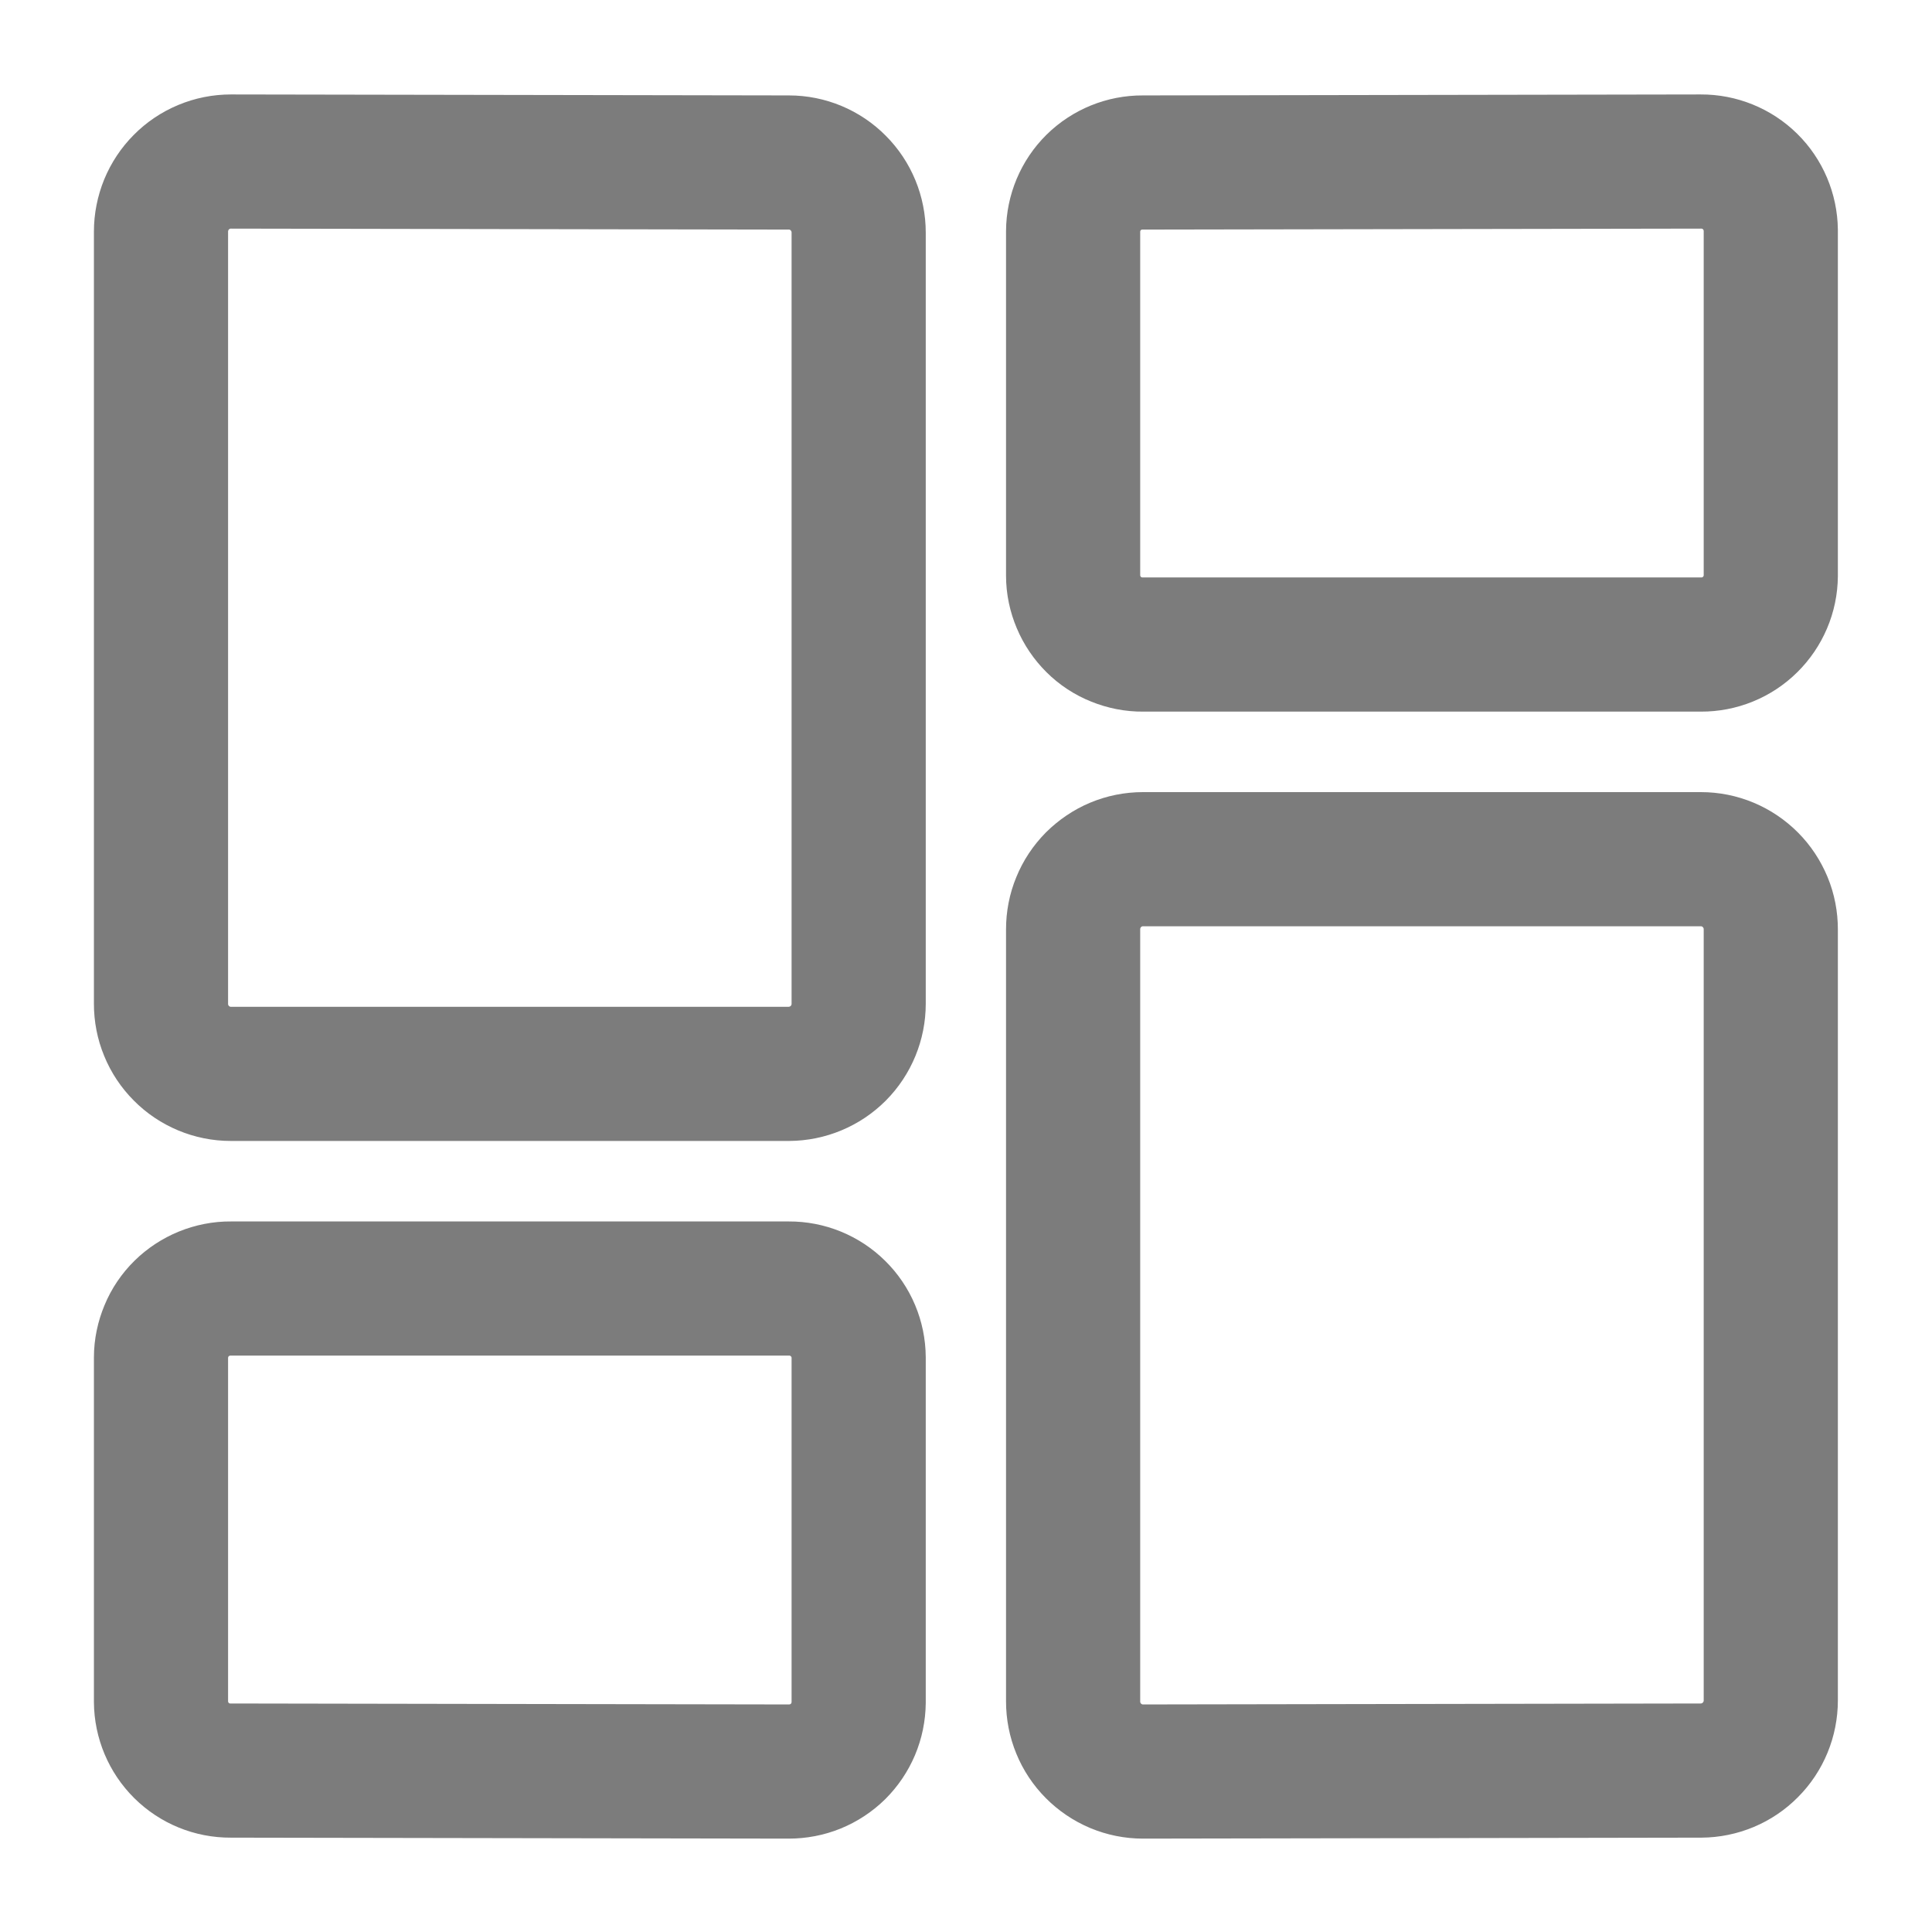
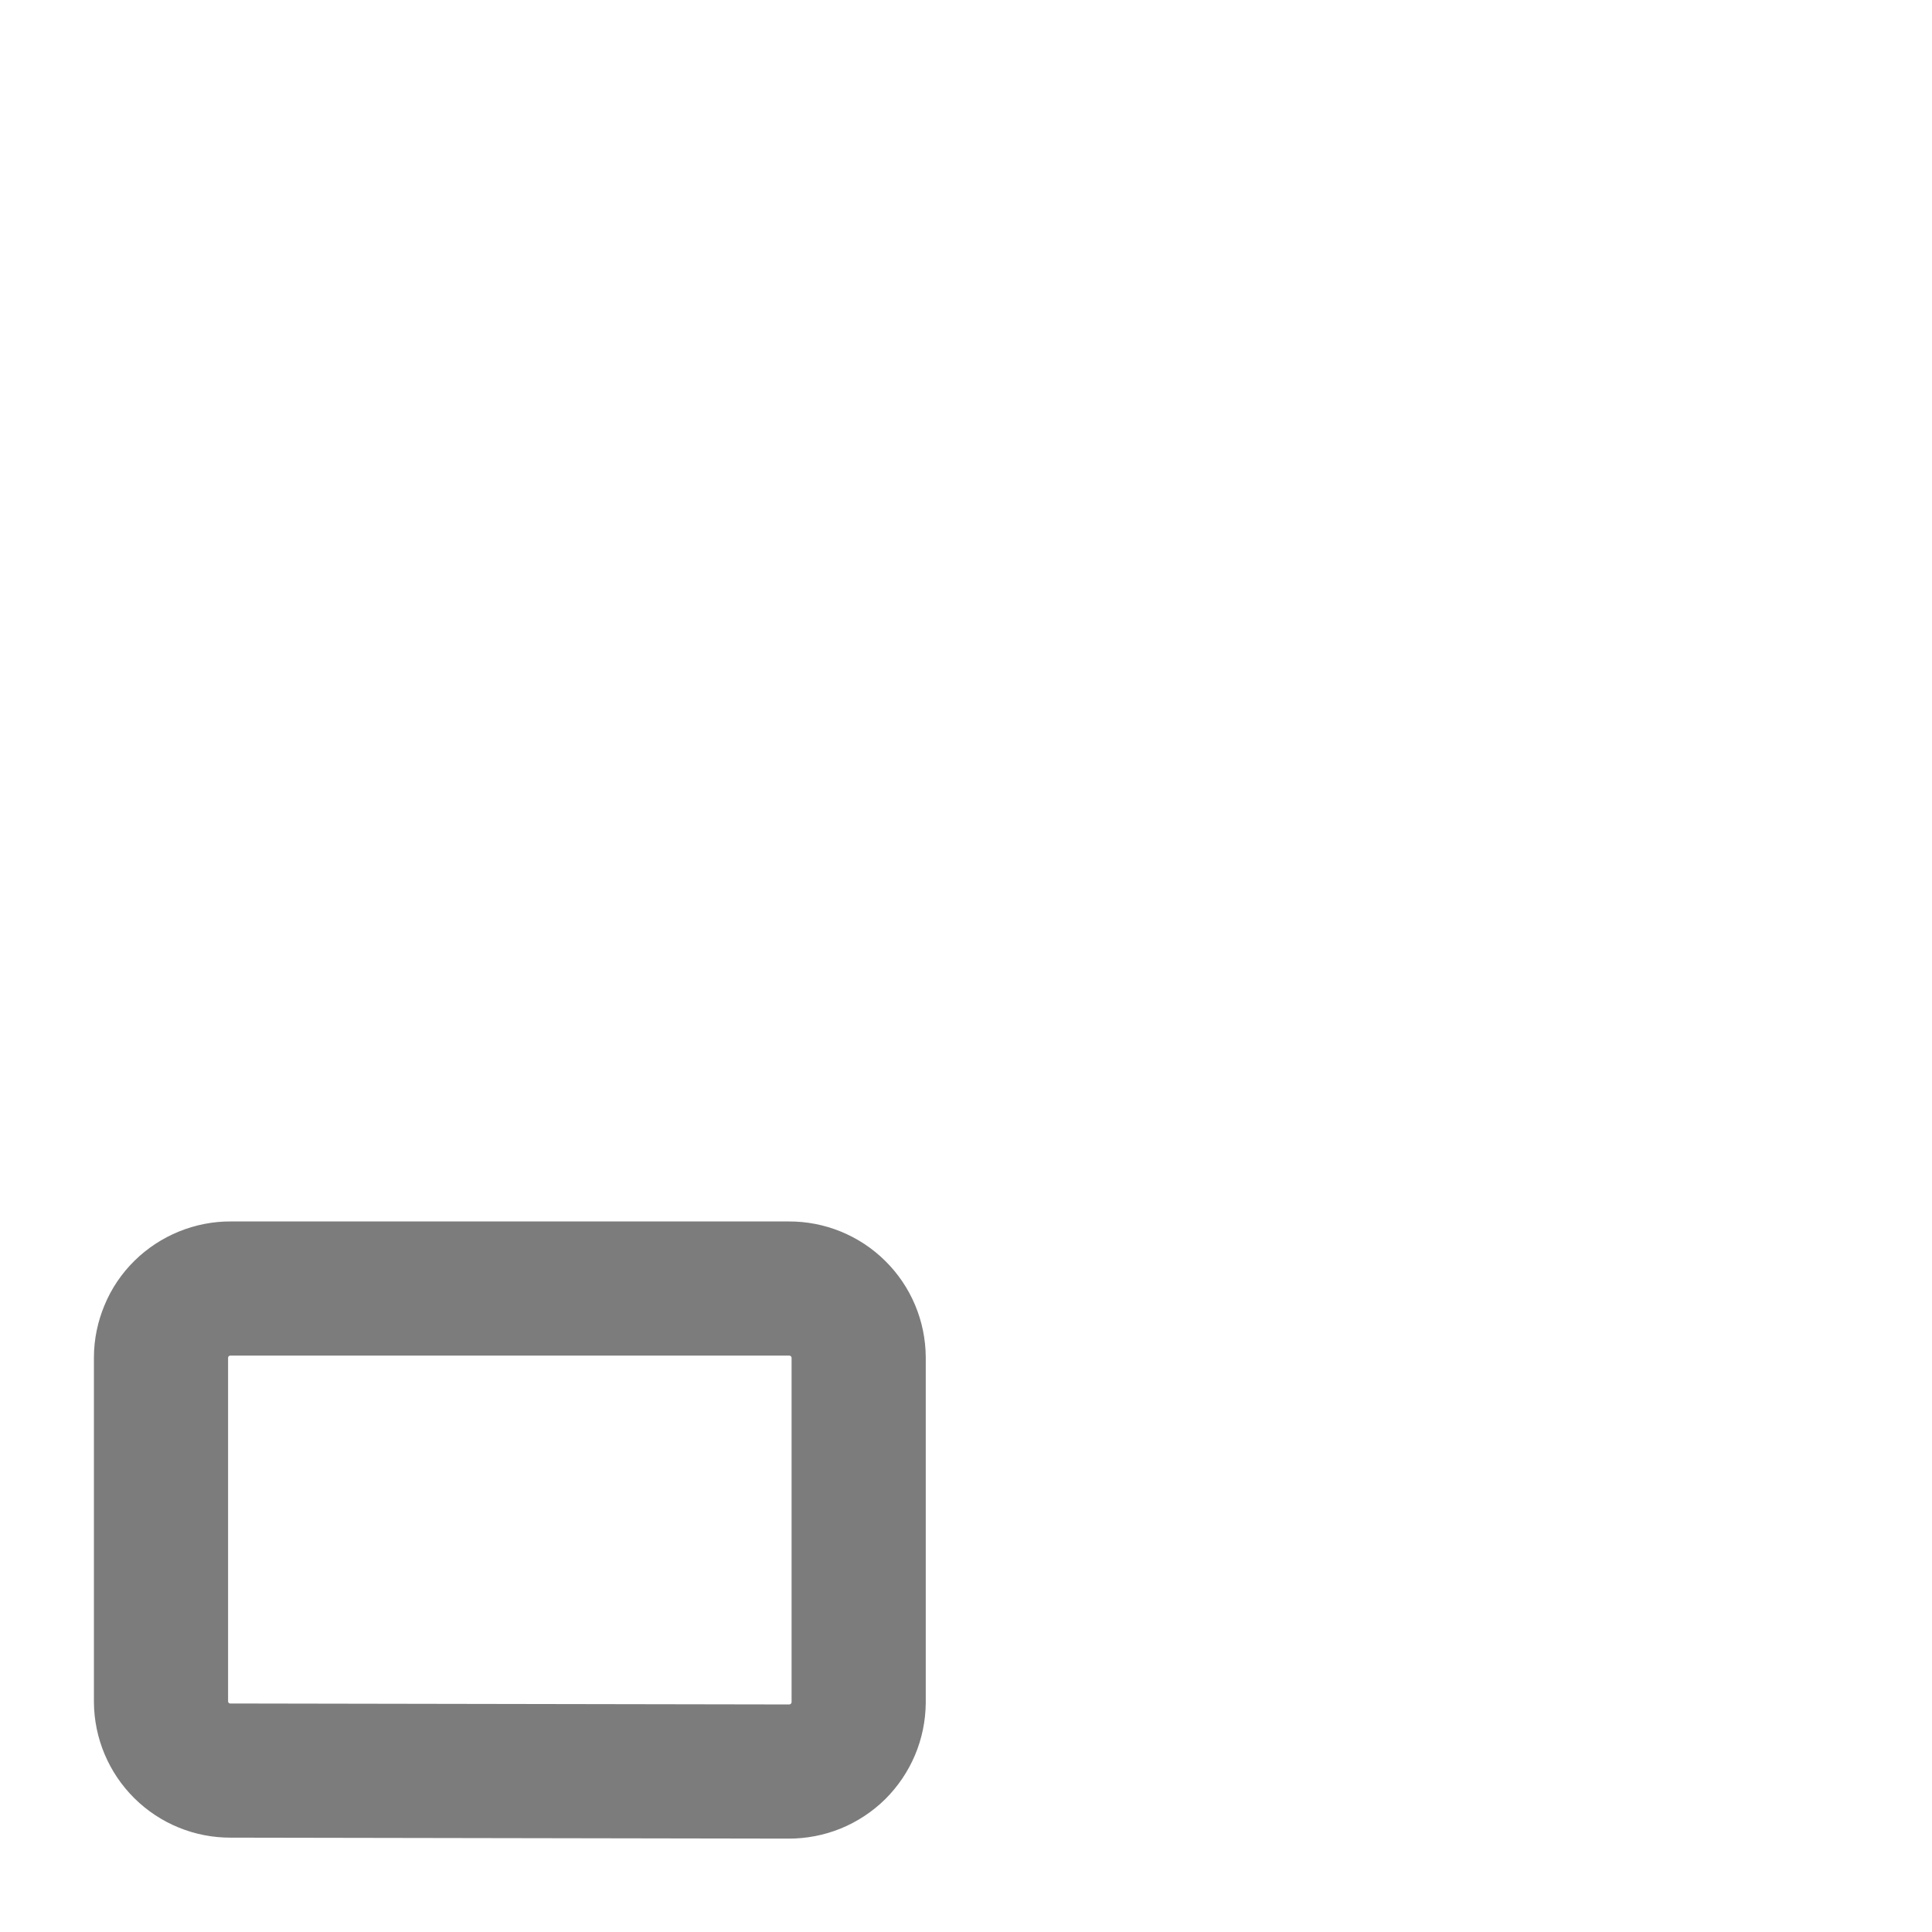
<svg xmlns="http://www.w3.org/2000/svg" width="18" height="18" viewBox="0 0 18 18" fill="none">
-   <path d="M8 9.352C8 9.524 7.932 9.69 7.81 9.813C7.688 9.935 7.523 10.004 7.35 10.005H2.15C2.064 10.005 1.98 9.988 1.901 9.955C1.822 9.922 1.75 9.874 1.69 9.813C1.629 9.752 1.581 9.68 1.549 9.601C1.516 9.522 1.5 9.437 1.5 9.352V2.158C1.5 2.073 1.517 1.988 1.549 1.909C1.582 1.829 1.63 1.757 1.69 1.697C1.75 1.636 1.822 1.588 1.901 1.555C1.98 1.522 2.065 1.505 2.151 1.505L7.351 1.514C7.523 1.514 7.689 1.583 7.81 1.706C7.932 1.828 8 1.994 8 2.167V9.352Z" stroke="#7C7C7C" stroke-width="1.25" stroke-linecap="round" stroke-linejoin="round" />
-   <path d="M16.498 5.364C16.497 5.535 16.427 5.699 16.305 5.819C16.184 5.939 16.019 6.006 15.848 6.005H10.648C10.563 6.006 10.479 5.989 10.4 5.957C10.322 5.926 10.25 5.879 10.19 5.819C10.13 5.759 10.082 5.689 10.049 5.61C10.016 5.532 9.998 5.448 9.998 5.364V2.155C9.999 1.984 10.068 1.82 10.189 1.7C10.311 1.58 10.475 1.513 10.646 1.514L15.847 1.505C16.018 1.504 16.183 1.571 16.305 1.691C16.427 1.811 16.496 1.975 16.498 2.146V5.364Z" stroke="#7C7C7C" stroke-width="1.25" stroke-linecap="round" stroke-linejoin="round" />
-   <path d="M8 15.862C7.999 15.947 7.982 16.031 7.949 16.109C7.916 16.187 7.868 16.258 7.808 16.318C7.747 16.378 7.675 16.425 7.597 16.457C7.518 16.489 7.434 16.505 7.349 16.505L2.149 16.496C1.977 16.497 1.813 16.43 1.691 16.309C1.57 16.189 1.501 16.025 1.5 15.854V12.648C1.5 12.563 1.518 12.479 1.551 12.4C1.583 12.322 1.631 12.251 1.692 12.191C1.752 12.132 1.824 12.085 1.902 12.053C1.981 12.021 2.065 12.004 2.15 12.005H7.35C7.521 12.004 7.686 12.071 7.808 12.192C7.93 12.312 7.999 12.476 8 12.648V15.862Z" stroke="#7C7C7C" stroke-width="1.25" stroke-linecap="round" stroke-linejoin="round" />
-   <path d="M10.649 16.505C10.563 16.505 10.478 16.488 10.399 16.455C10.32 16.422 10.248 16.373 10.188 16.313C10.127 16.252 10.079 16.18 10.047 16.101C10.014 16.021 9.998 15.937 9.998 15.851V8.659C9.998 8.573 10.014 8.488 10.047 8.409C10.079 8.33 10.127 8.258 10.187 8.197C10.248 8.137 10.319 8.088 10.398 8.055C10.477 8.022 10.562 8.005 10.648 8.005H15.848C15.933 8.005 16.018 8.022 16.097 8.055C16.176 8.088 16.248 8.137 16.308 8.197C16.369 8.258 16.416 8.33 16.449 8.409C16.482 8.488 16.498 8.573 16.498 8.659V15.842C16.498 16.015 16.43 16.181 16.308 16.303C16.187 16.426 16.021 16.495 15.848 16.496L10.649 16.505Z" stroke="#7C7C7C" stroke-width="1.25" stroke-linecap="round" stroke-linejoin="round" />
+   <path d="M8 15.862C7.999 15.947 7.982 16.031 7.949 16.109C7.916 16.187 7.868 16.258 7.808 16.318C7.747 16.378 7.675 16.425 7.597 16.457C7.518 16.489 7.434 16.505 7.349 16.505L2.149 16.496C1.977 16.497 1.813 16.43 1.691 16.309C1.57 16.189 1.501 16.025 1.5 15.854V12.648C1.5 12.563 1.518 12.479 1.551 12.4C1.583 12.322 1.631 12.251 1.692 12.191C1.752 12.132 1.824 12.085 1.902 12.053C1.981 12.021 2.065 12.004 2.15 12.005H7.35C7.521 12.004 7.686 12.071 7.808 12.192C7.93 12.312 7.999 12.476 8 12.648V15.862" stroke="#7C7C7C" stroke-width="1.25" stroke-linecap="round" stroke-linejoin="round" />
</svg>